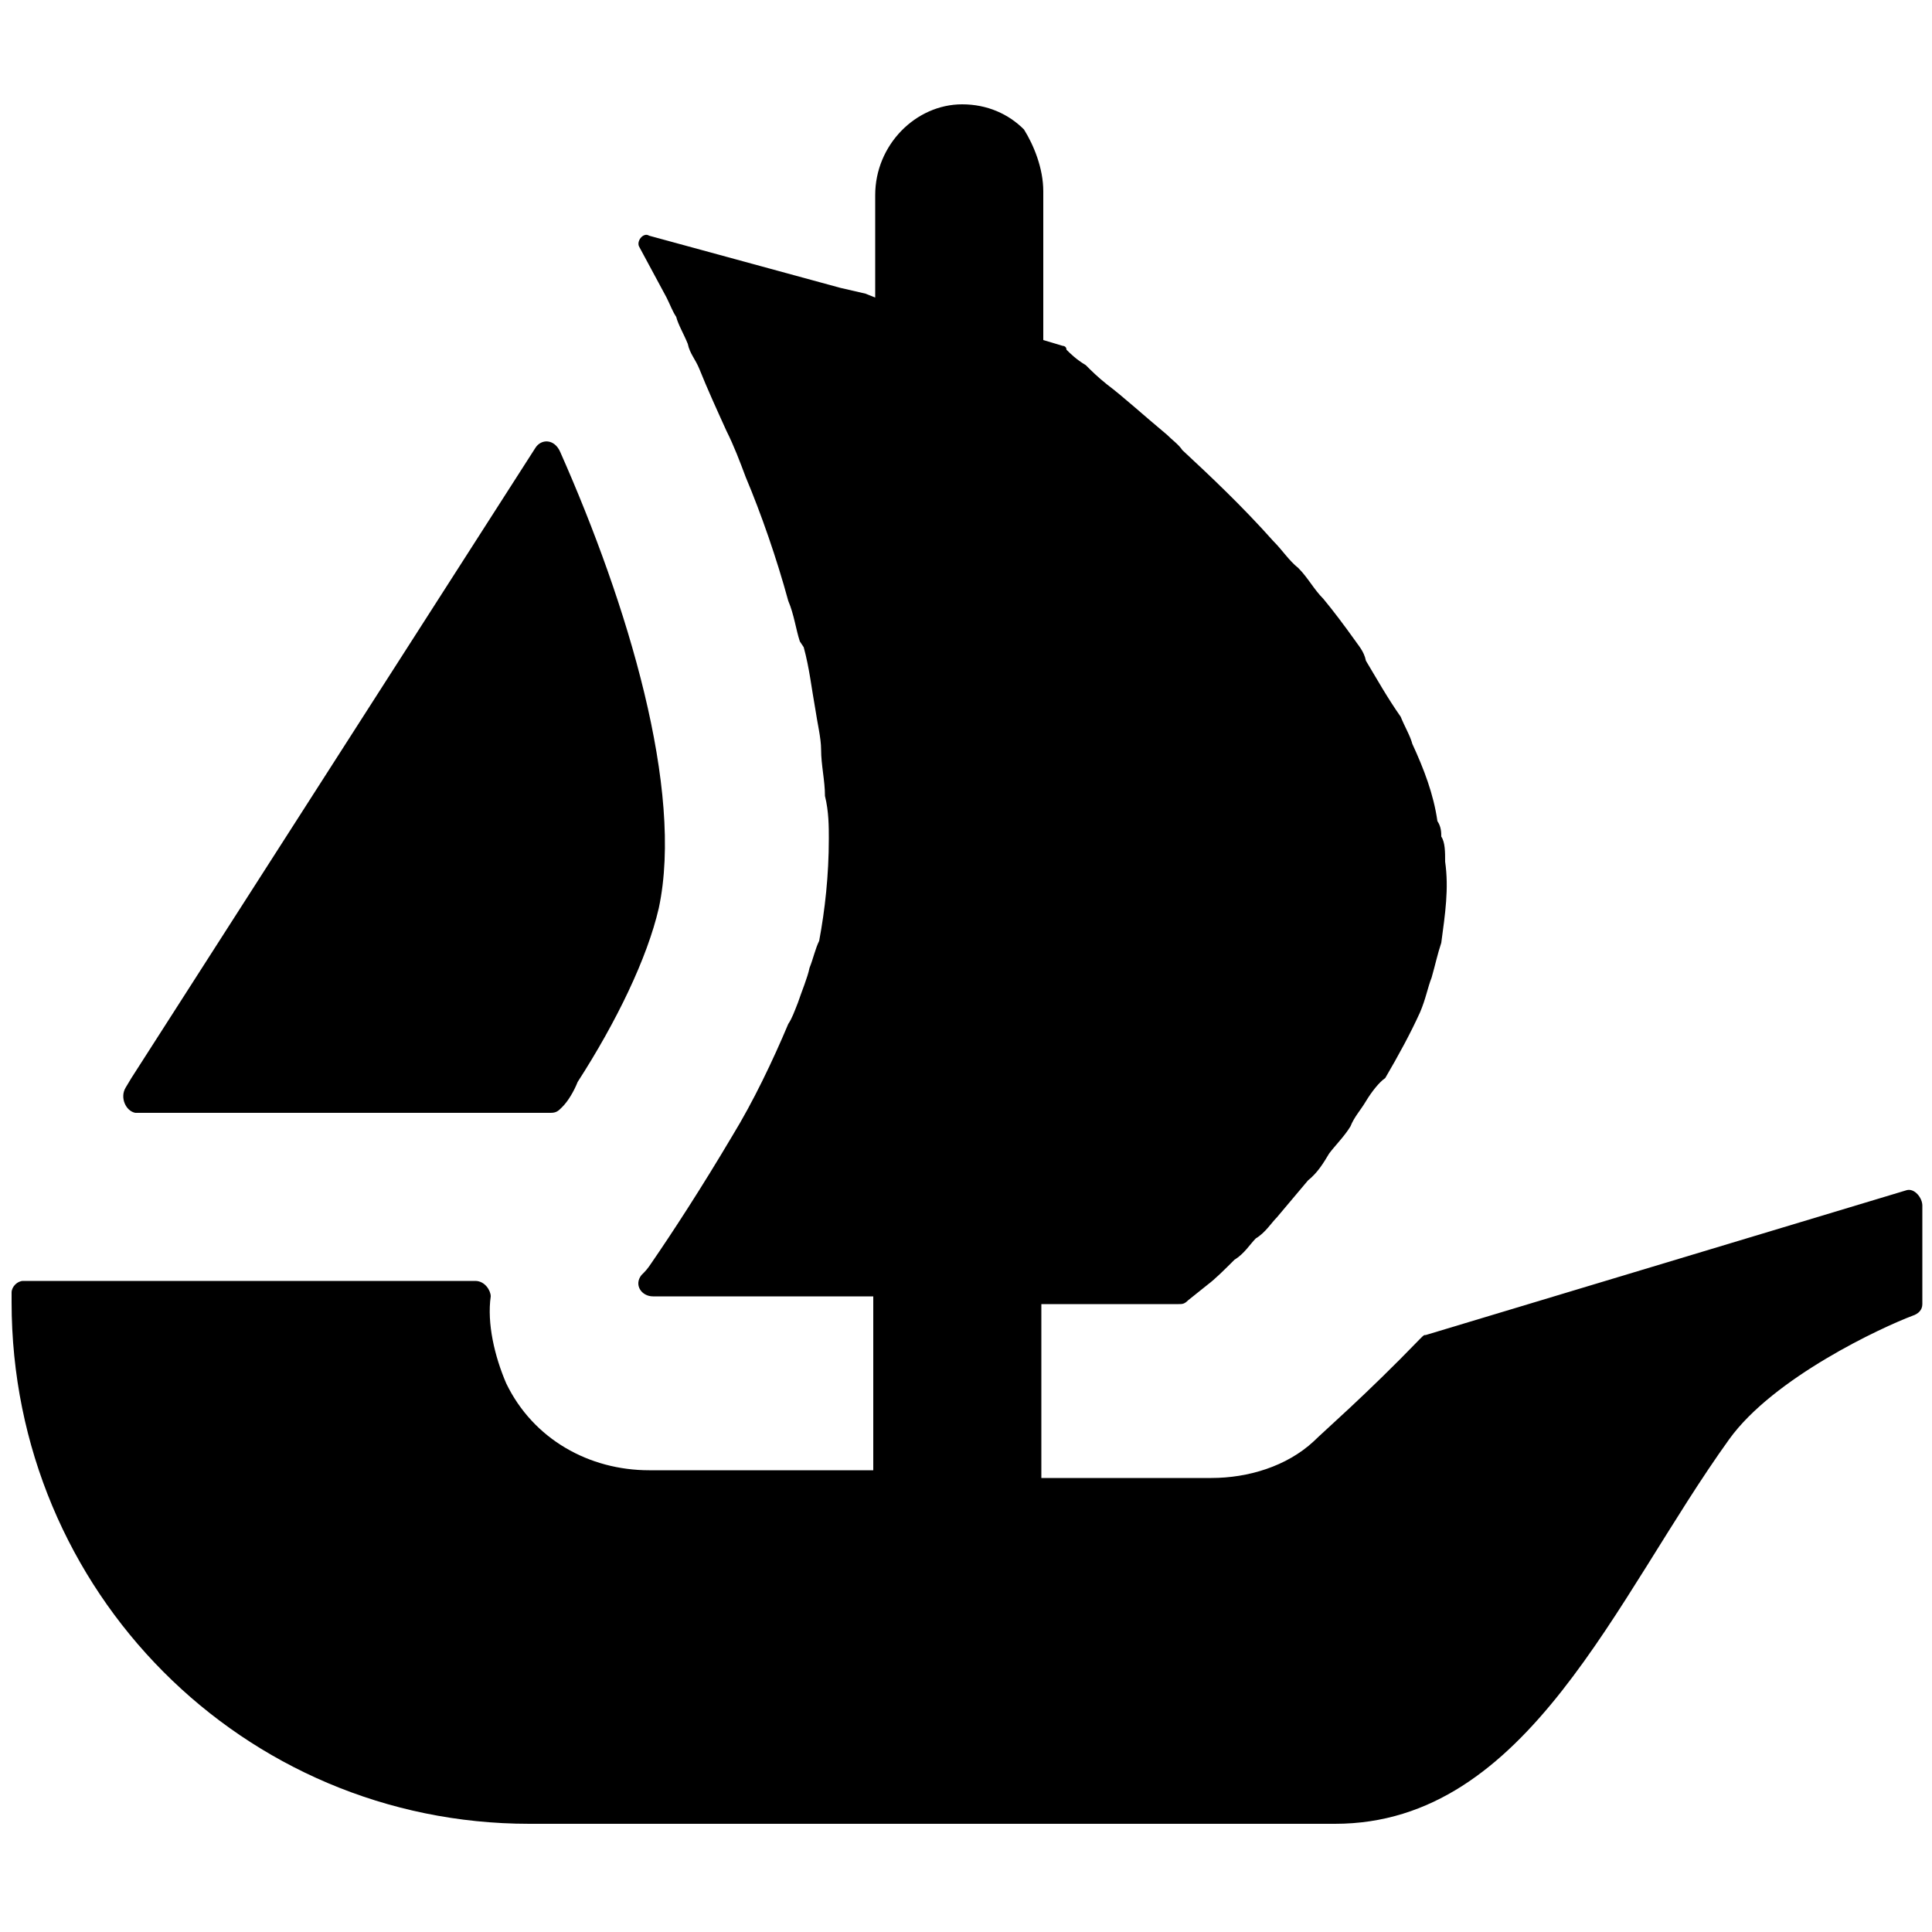
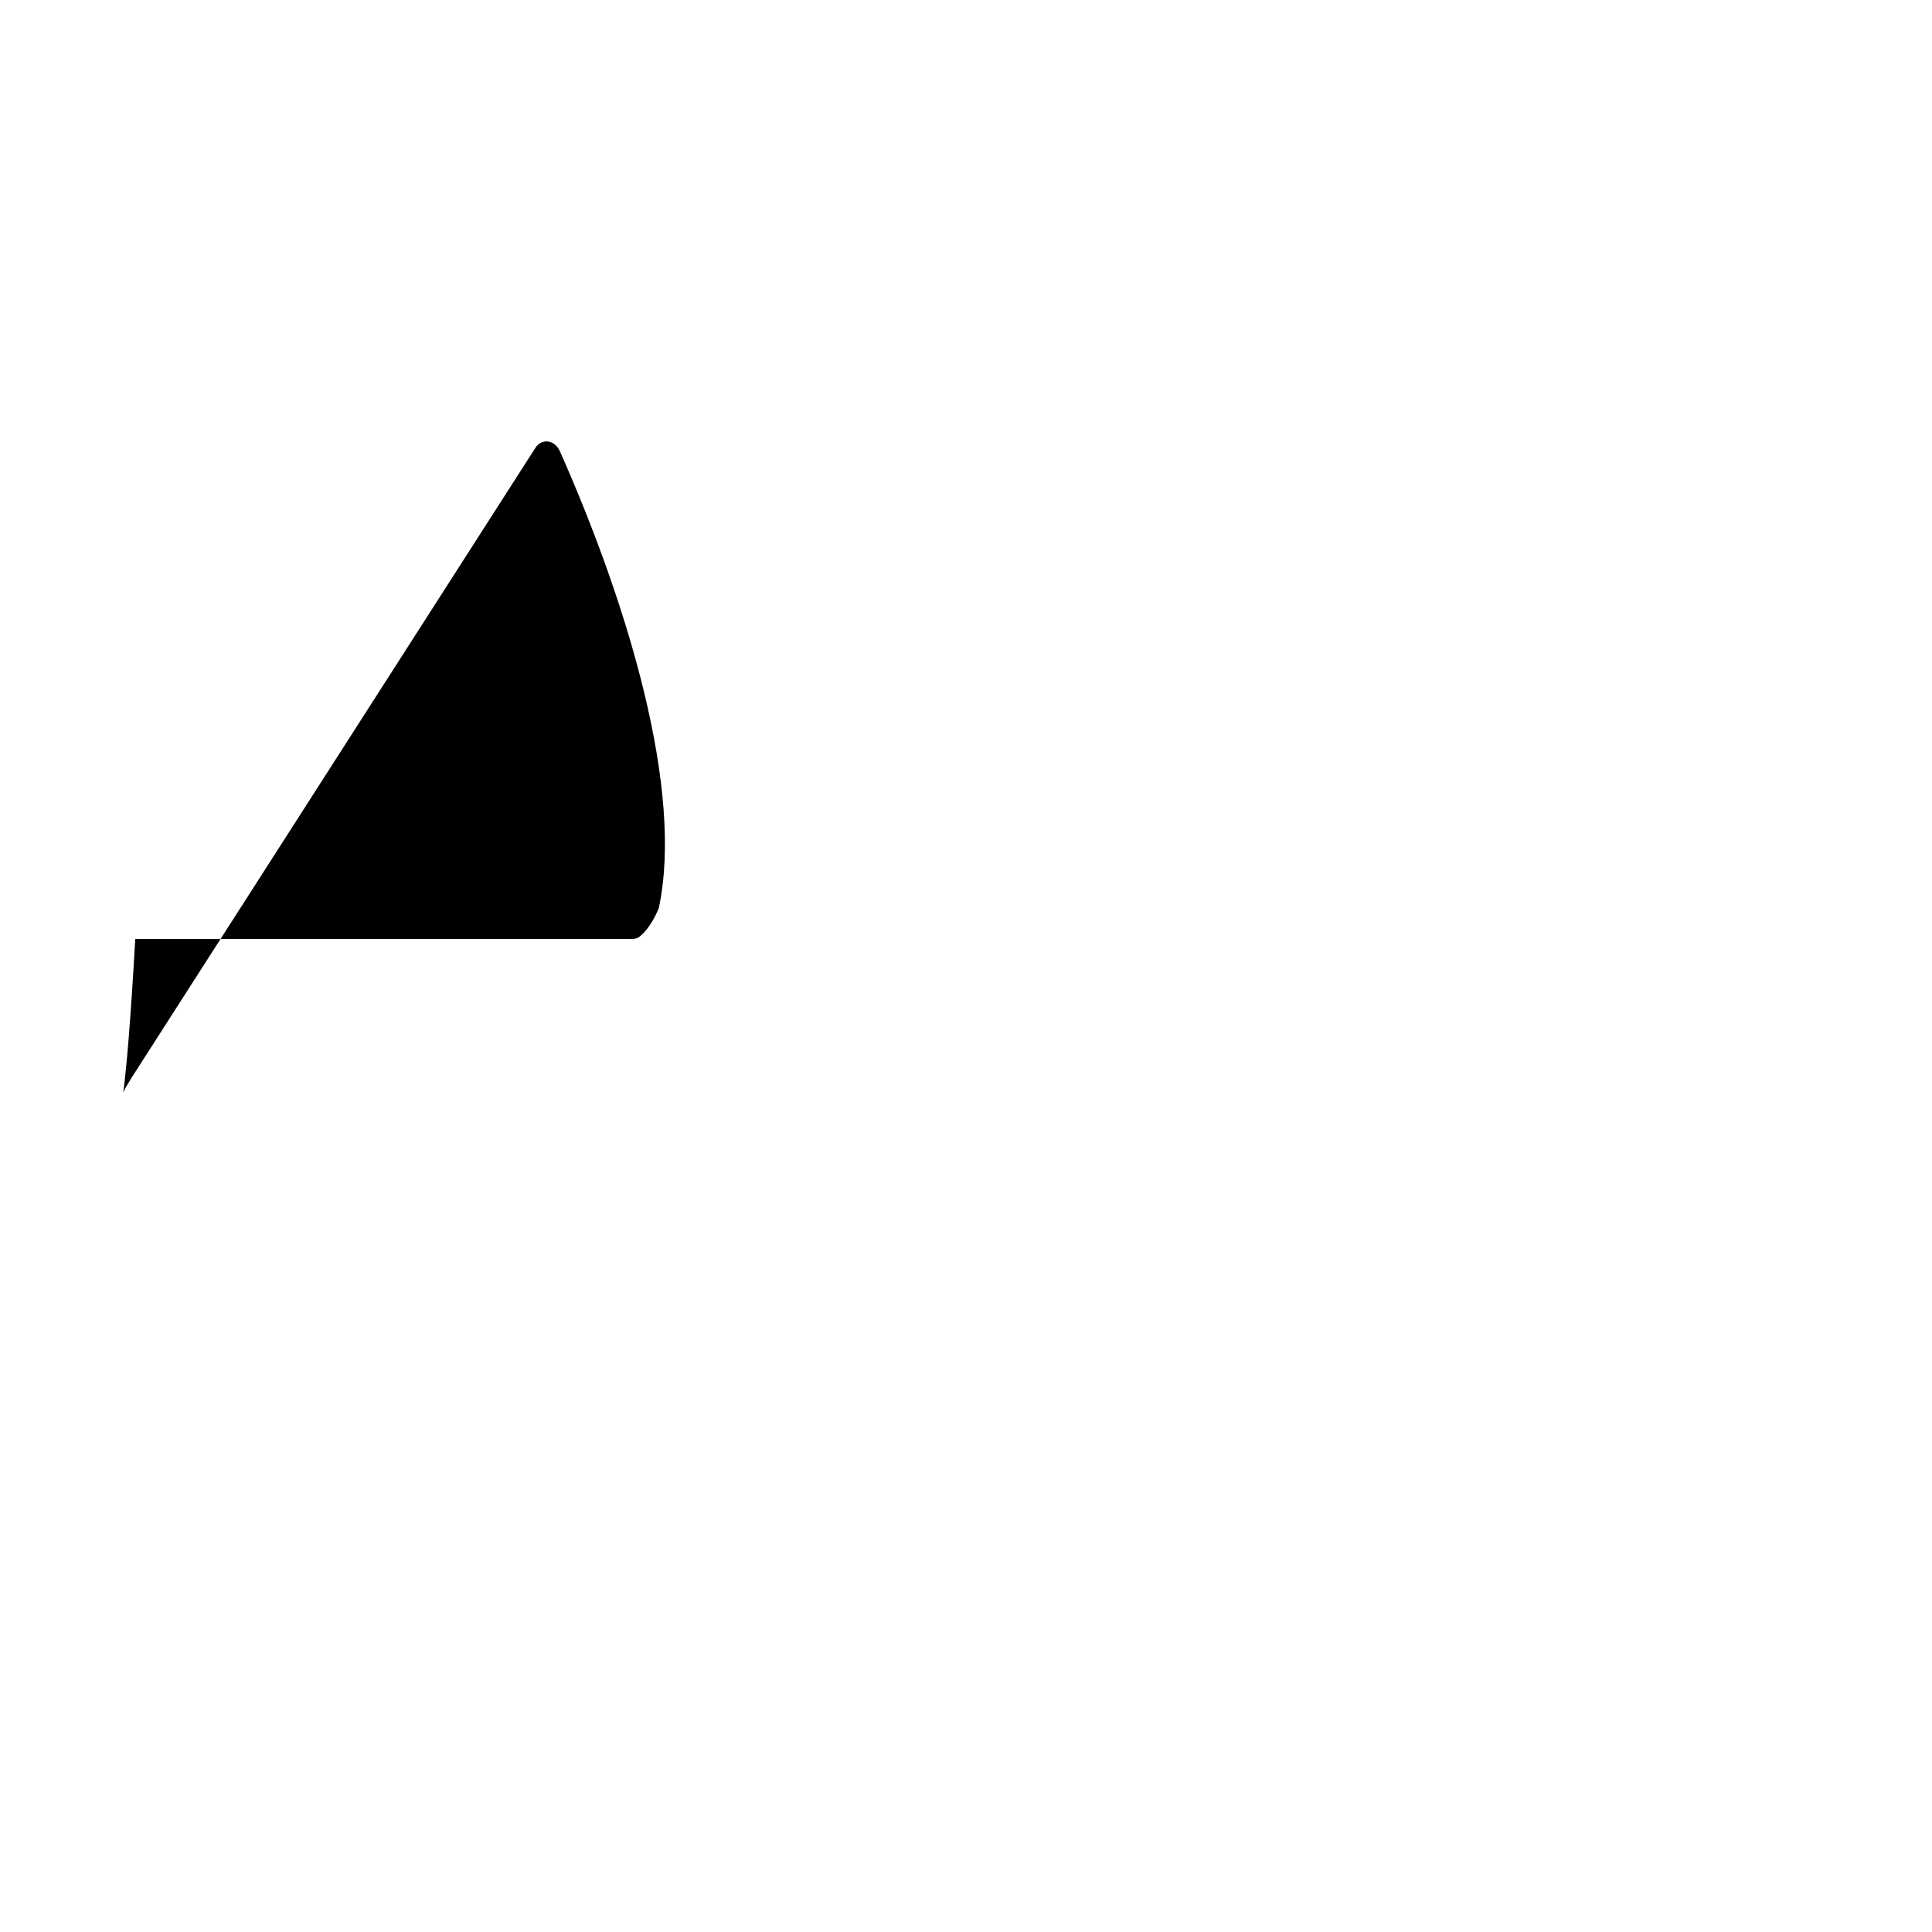
<svg xmlns="http://www.w3.org/2000/svg" version="1.1" id="Layer_1" x="0px" y="0px" viewBox="0 0 100 100" style="enable-background:new 0 0 100 100;" xml:space="preserve">
  <g>
-     <path d="M6.5,56.3l0.3-0.5l20.9-32.6c0.3-0.5,1-0.5,1.3,0.2c3.5,7.9,6.4,17.5,5.1,23.6c-0.6,2.6-2.2,5.9-4.2,9   c-0.2,0.5-0.5,1-0.8,1.3c-0.2,0.2-0.3,0.3-0.6,0.3H7C6.5,57.5,6.2,56.8,6.5,56.3z" />
-     <path d="M99.5,62.4v5.1c0,0.3-0.2,0.5-0.5,0.6c-1.6,0.6-7.2,3.2-9.5,6.4c-5.9,8.2-10.4,19.9-20.4,19.9H27.4   c-14.8,0-26.8-12-26.8-27v-0.5c0-0.3,0.3-0.6,0.6-0.6h23.4c0.5,0,0.8,0.5,0.8,0.8c-0.2,1.4,0.2,3.1,0.8,4.5   c1.4,2.9,4.3,4.5,7.4,4.5h11.6v-9H33.8c-0.6,0-1-0.6-0.6-1.1c0.2-0.2,0.3-0.3,0.5-0.6c1.1-1.6,2.6-3.9,4.2-6.6   c1.1-1.8,2.1-3.9,2.9-5.8c0.2-0.3,0.3-0.6,0.5-1.1c0.2-0.6,0.5-1.3,0.6-1.8c0.2-0.5,0.3-1,0.5-1.4c0.3-1.6,0.5-3.4,0.5-5.3   c0-0.6,0-1.4-0.2-2.2c0-0.8-0.2-1.6-0.2-2.4c0-0.6-0.2-1.4-0.3-2.1c-0.2-1.1-0.3-2.1-0.6-3.2l-0.2-0.3c-0.2-0.6-0.3-1.4-0.6-2.1   c-0.6-2.2-1.4-4.5-2.2-6.4c-0.3-0.8-0.6-1.6-1-2.4c-0.5-1.1-1-2.2-1.4-3.2c-0.2-0.5-0.5-0.8-0.6-1.3c-0.2-0.5-0.5-1-0.6-1.4   c-0.2-0.3-0.3-0.6-0.5-1l-1.4-2.6c-0.2-0.3,0.2-0.8,0.5-0.6l8.8,2.4l0,0l0,0l1.1,0.3l1.3,0.3l0.5,0.2v-5.3c0-2.6,2.1-4.7,4.5-4.7   c1.3,0,2.4,0.5,3.2,1.3C53.5,7.5,54,8.7,54,9.9v7.7l1,0.3c0,0,0.2,0,0.2,0.2c0.2,0.2,0.5,0.5,1,0.8c0.3,0.3,0.6,0.6,1.1,1   c0.8,0.6,1.9,1.6,3.1,2.6c0.3,0.3,0.6,0.5,0.8,0.8c1.4,1.3,3.1,2.9,4.7,4.7c0.5,0.5,0.8,1,1.3,1.4c0.5,0.5,0.8,1.1,1.3,1.6   c0.5,0.6,1.1,1.4,1.6,2.1c0.2,0.3,0.5,0.6,0.6,1.1c0.6,1,1.1,1.9,1.8,2.9c0.2,0.5,0.5,1,0.6,1.4c0.6,1.3,1.1,2.6,1.3,4   c0.2,0.3,0.2,0.6,0.2,0.8l0,0c0.2,0.3,0.2,0.8,0.2,1.3c0.2,1.4,0,2.7-0.2,4.2c-0.2,0.6-0.3,1.1-0.5,1.8c-0.2,0.5-0.3,1.1-0.6,1.8   c-0.5,1.1-1.1,2.2-1.8,3.4C71.4,56,71,56.5,70.7,57c-0.3,0.5-0.6,0.8-0.8,1.3c-0.3,0.5-0.8,1-1.1,1.4c-0.3,0.5-0.6,1-1.1,1.4   c-0.5,0.6-1.1,1.3-1.6,1.9c-0.3,0.3-0.6,0.8-1.1,1.1c-0.3,0.3-0.6,0.8-1.1,1.1c-0.5,0.5-1,1-1.4,1.3l-1,0.8   c-0.2,0.2-0.3,0.2-0.5,0.2h-7.1v9h8.8c1.9,0,3.9-0.6,5.3-1.9c0.5-0.5,2.7-2.4,5.5-5.3c0.2-0.2,0.2-0.2,0.3-0.2l24.9-7.5   C99.1,61.5,99.5,62,99.5,62.4z" />
+     <path d="M6.5,56.3l0.3-0.5l20.9-32.6c0.3-0.5,1-0.5,1.3,0.2c3.5,7.9,6.4,17.5,5.1,23.6c-0.2,0.5-0.5,1-0.8,1.3c-0.2,0.2-0.3,0.3-0.6,0.3H7C6.5,57.5,6.2,56.8,6.5,56.3z" />
  </g>
</svg>